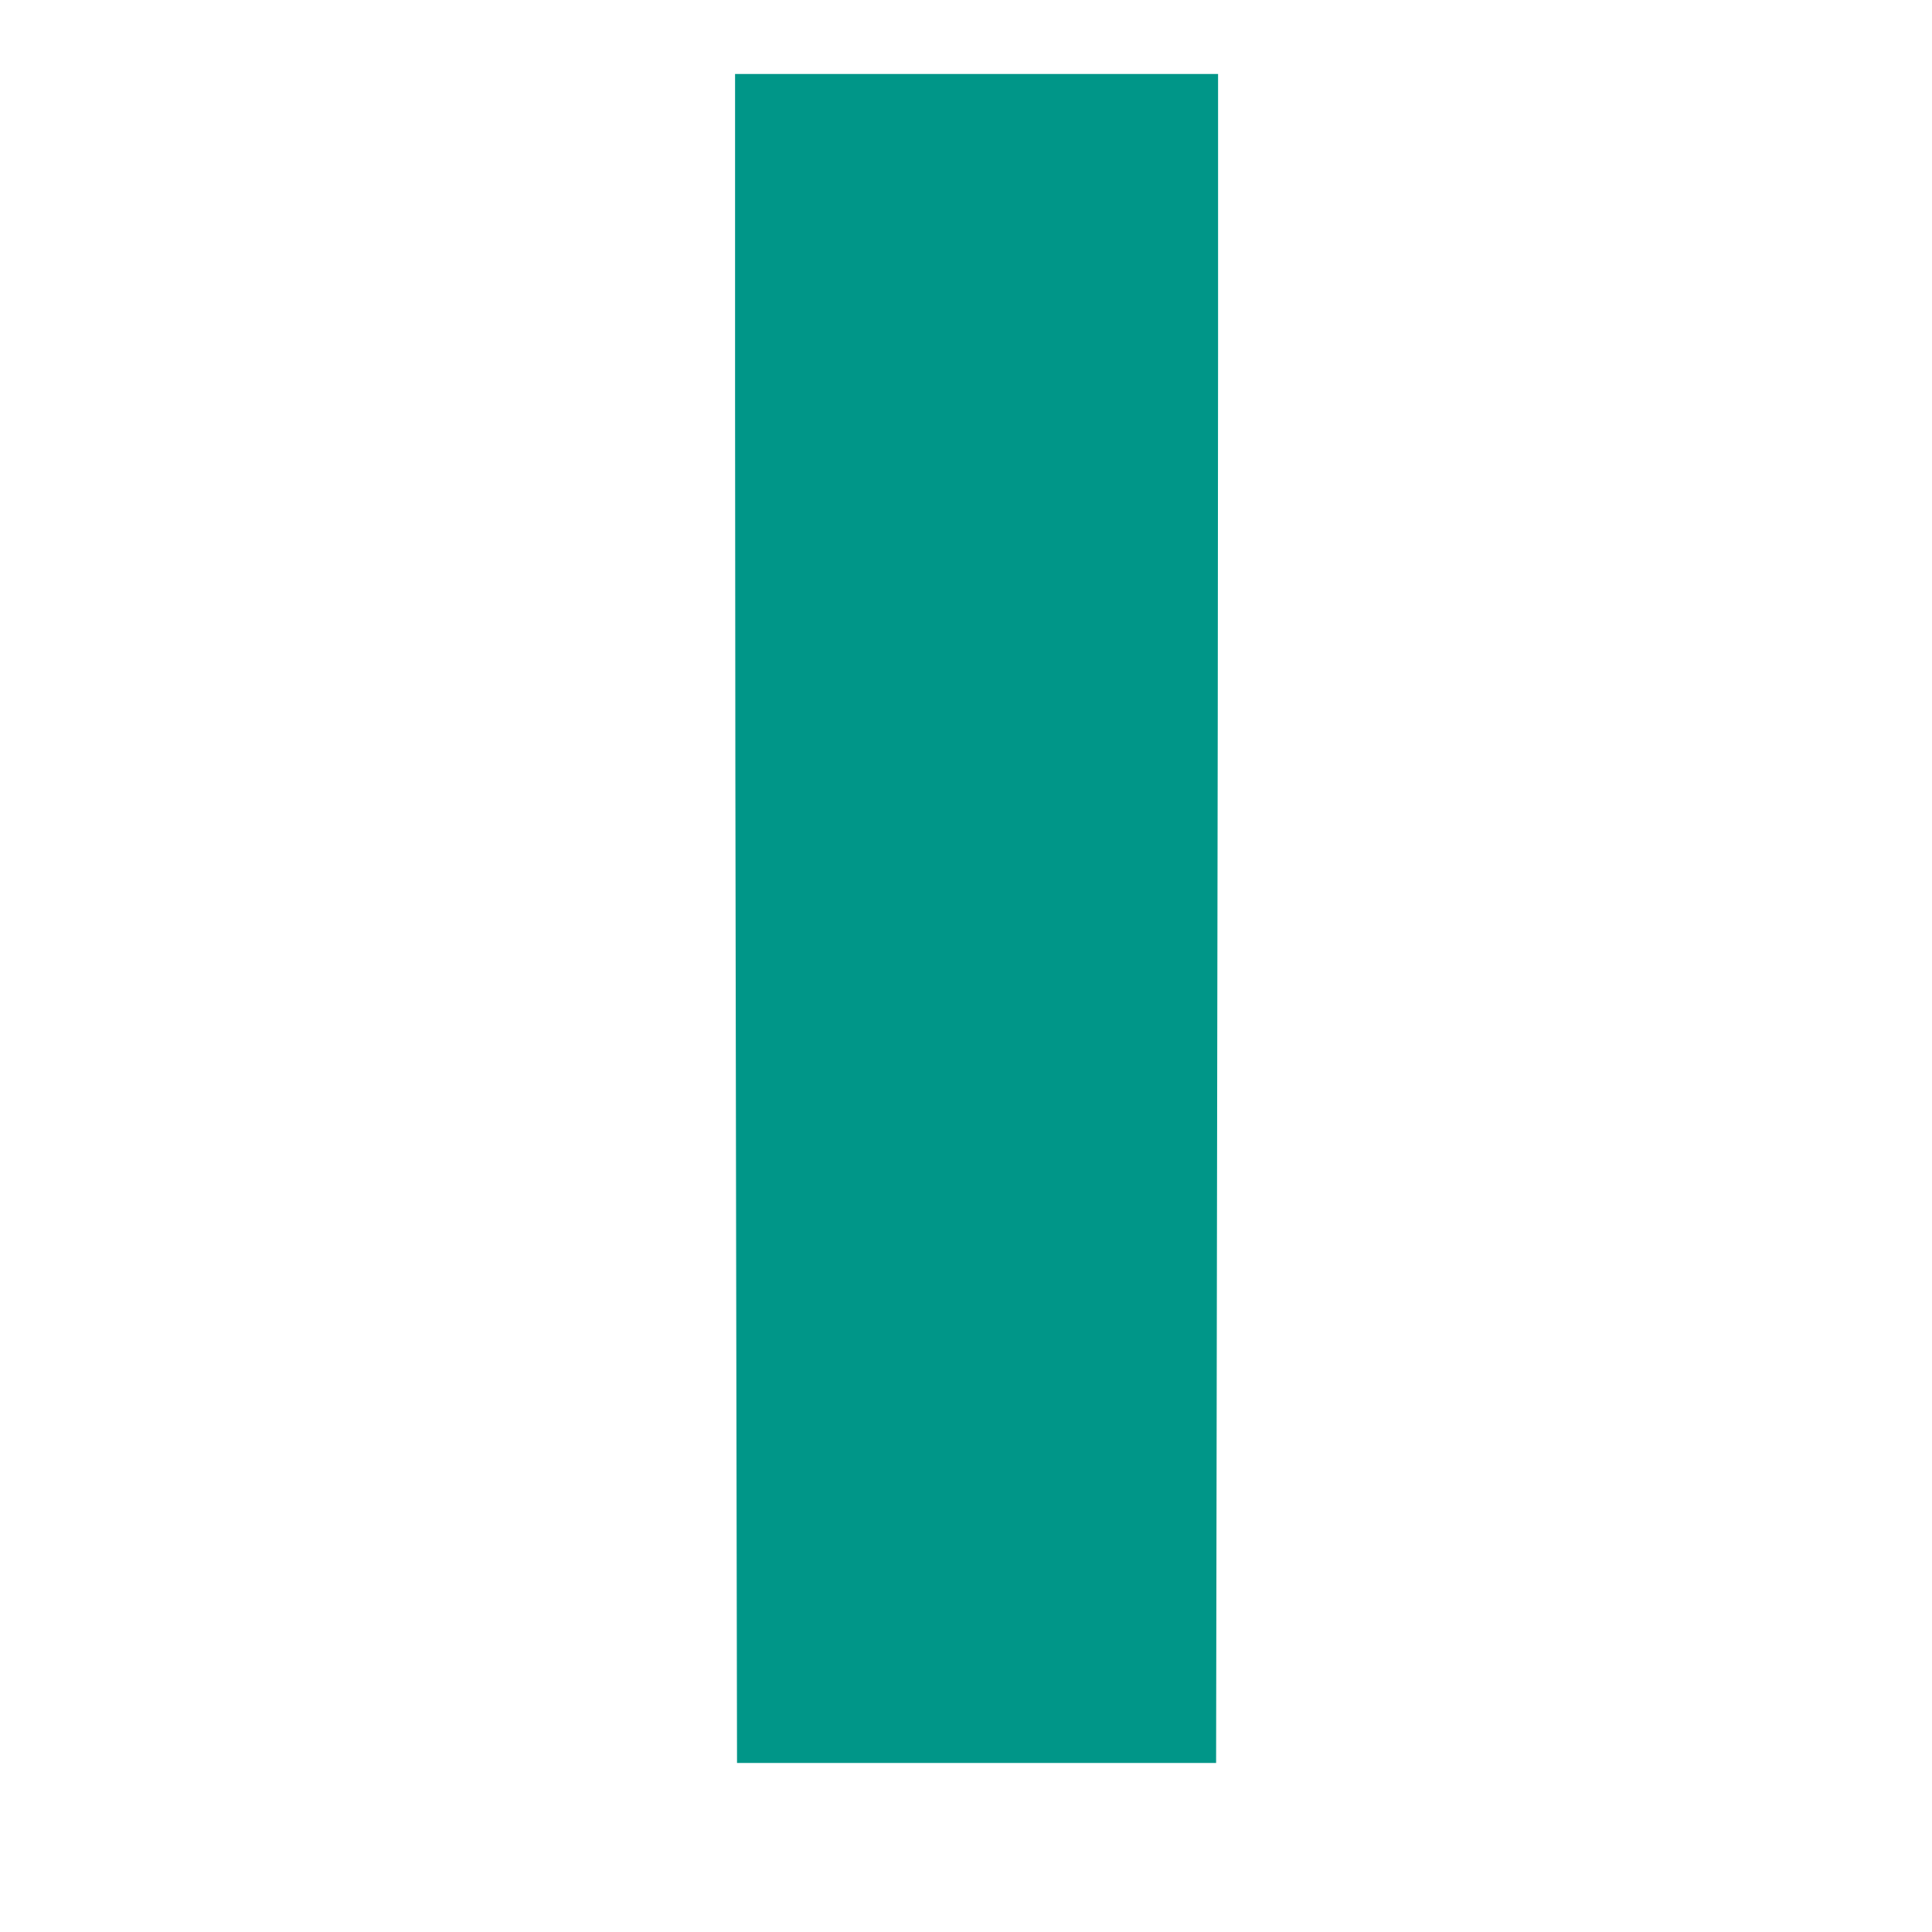
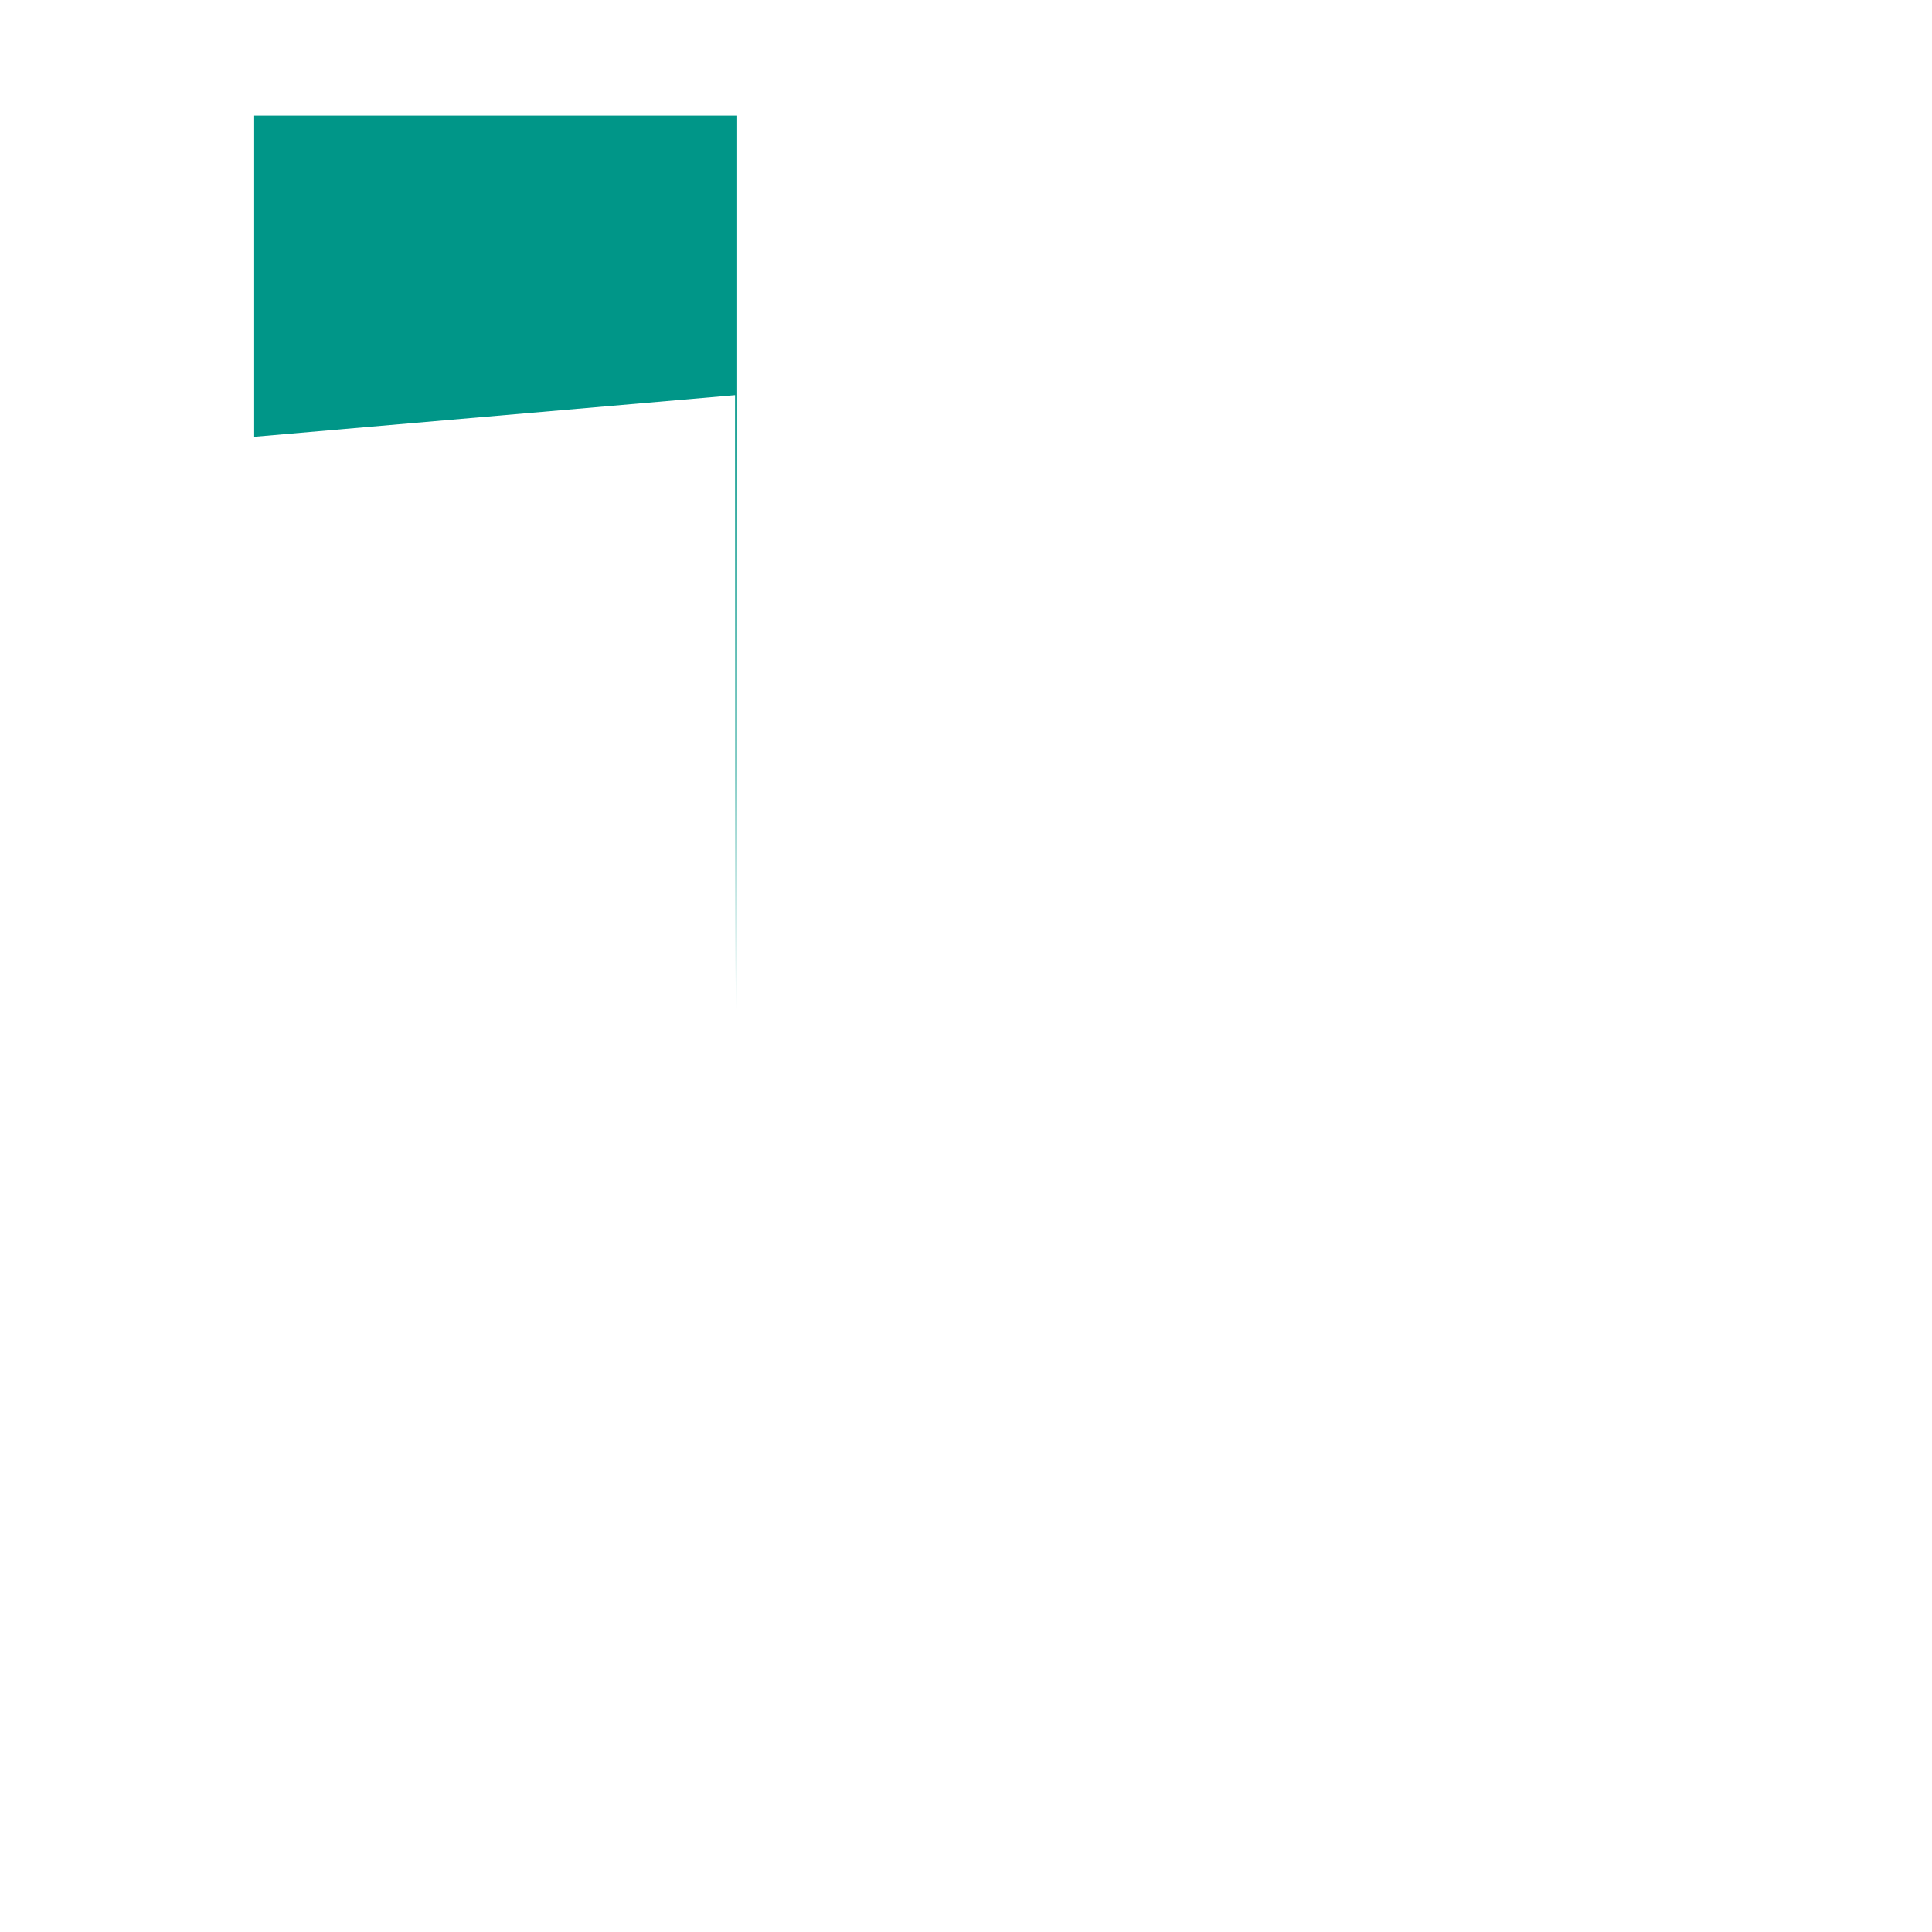
<svg xmlns="http://www.w3.org/2000/svg" version="1.0" width="1280pt" height="1280pt" viewBox="0 0 1280 1280" preserveAspectRatio="xMidYMid meet">
  <g transform="translate(0,1280) scale(0.1,-0.1)" fill="#009688" stroke="none">
-     <path d="M4870 10182 c0 -1171 3 -3689 7 -5595 l6 -3467 1587 0 1587 0 6 3743 c4 2058 7 4576 7 5595 l0 1852 -1600 0 -1600 0 0 -2128z" />
+     <path d="M4870 10182 c0 -1171 3 -3689 7 -5595 c4 2058 7 4576 7 5595 l0 1852 -1600 0 -1600 0 0 -2128z" />
  </g>
</svg>